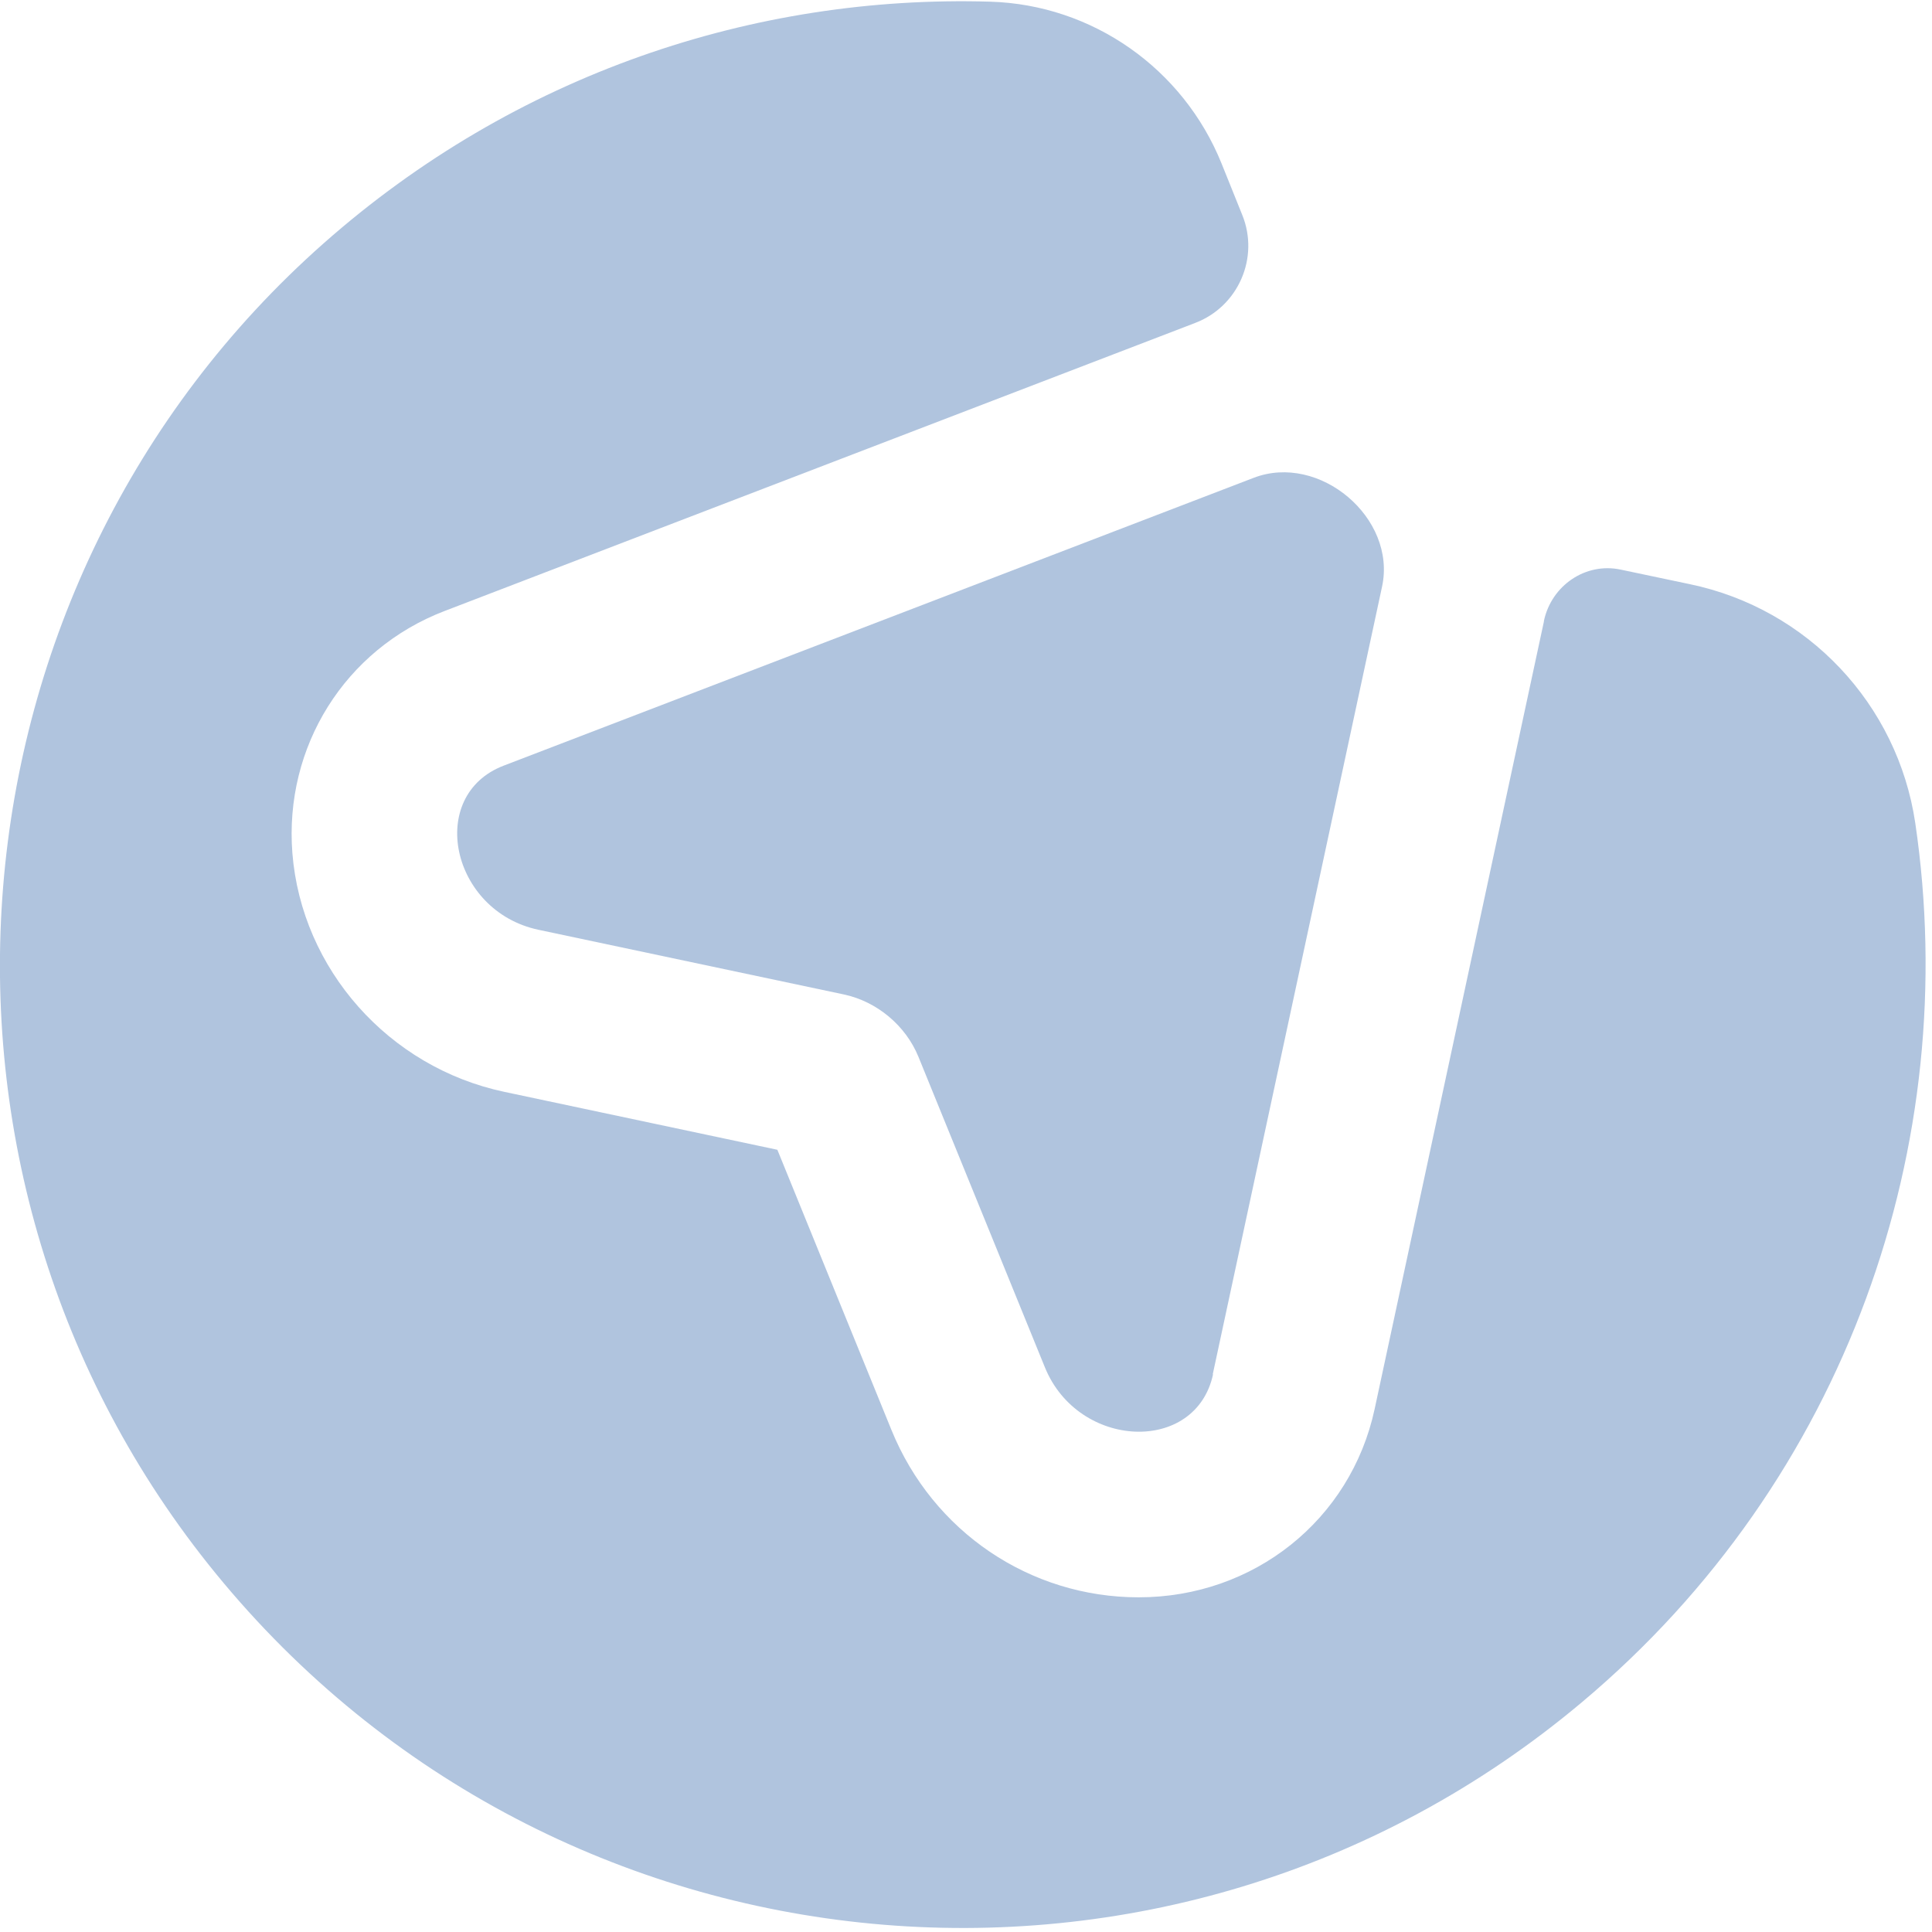
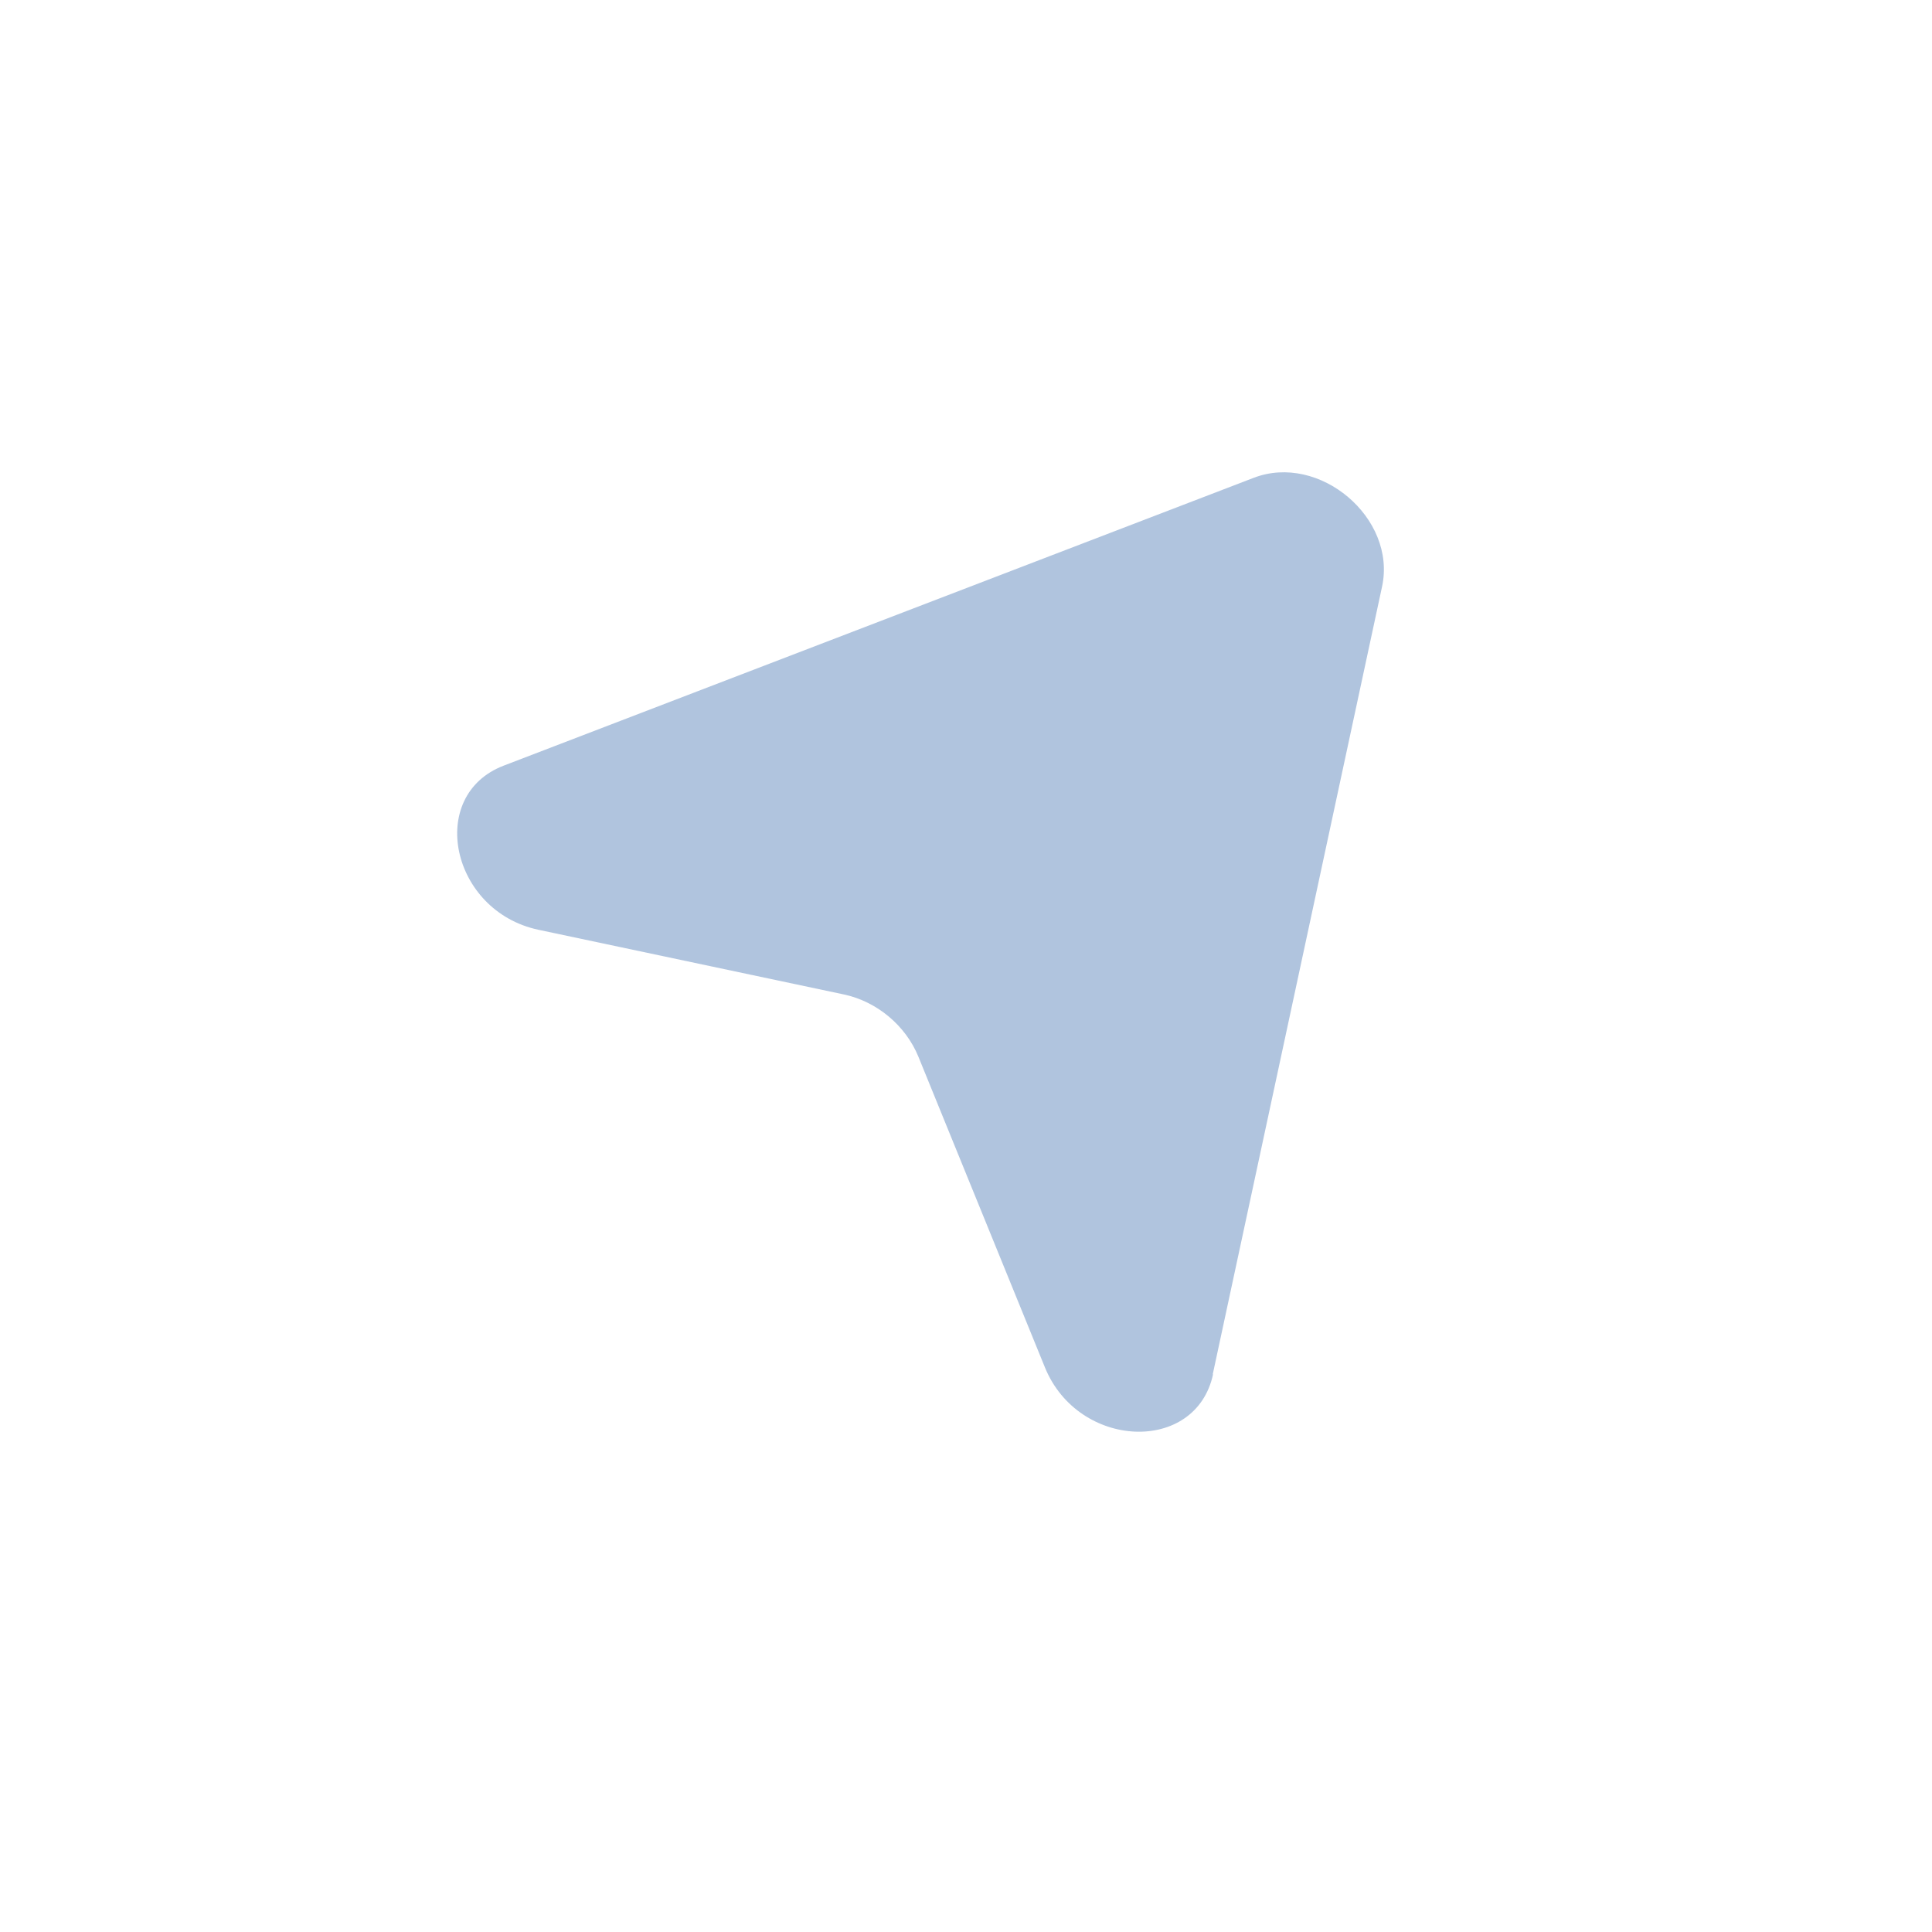
<svg xmlns="http://www.w3.org/2000/svg" width="127" height="127" viewBox="0 0 127 127" fill="none">
  <path d="M79.72 90.34L90.85 38.56C91.82 34.05 86.73 29.75 82.41 31.41L33.11 50.33C28.02 52.28 29.63 59.9 35.4 61.12L55.47 65.37C57.64 65.83 59.53 67.41 60.37 69.46L68.69 89.89C70.89 95.28 78.61 95.6 79.74 90.34H79.72Z" fill="#B0C4DE" />
-   <path d="M125.9 54.1C124.74 46.28 118.82 40.01 111.08 38.4C111.08 38.4 108.81 37.92 106.52 37.44C104.23 36.96 101.99 38.48 101.49 40.81C101.49 40.82 101.49 40.84 101.49 40.85L90.36 92.63C88.79 99.91 82.42 105 74.85 105C67.7 105 61.32 100.68 58.6 94L51.1 75.58L33.14 71.77C25.55 70.16 19.83 63.71 19.22 56.09C18.67 49.08 22.68 42.68 29.21 40.17L78.51 21.25L78.56 21.23C81.4 20.15 82.8 16.94 81.66 14.13L80.3 10.75C77.78 4.51 71.82 0.31 65.09 0.11C49.6 -0.35 33.88 4.85 21.28 15.99C-4.06 38.39 -7.21 77.23 14.18 103.43C36.56 130.85 76.96 134.59 103.97 111.91C121.45 97.24 129 75.13 125.9 54.1Z" fill="#B0C4DE" />
</svg>